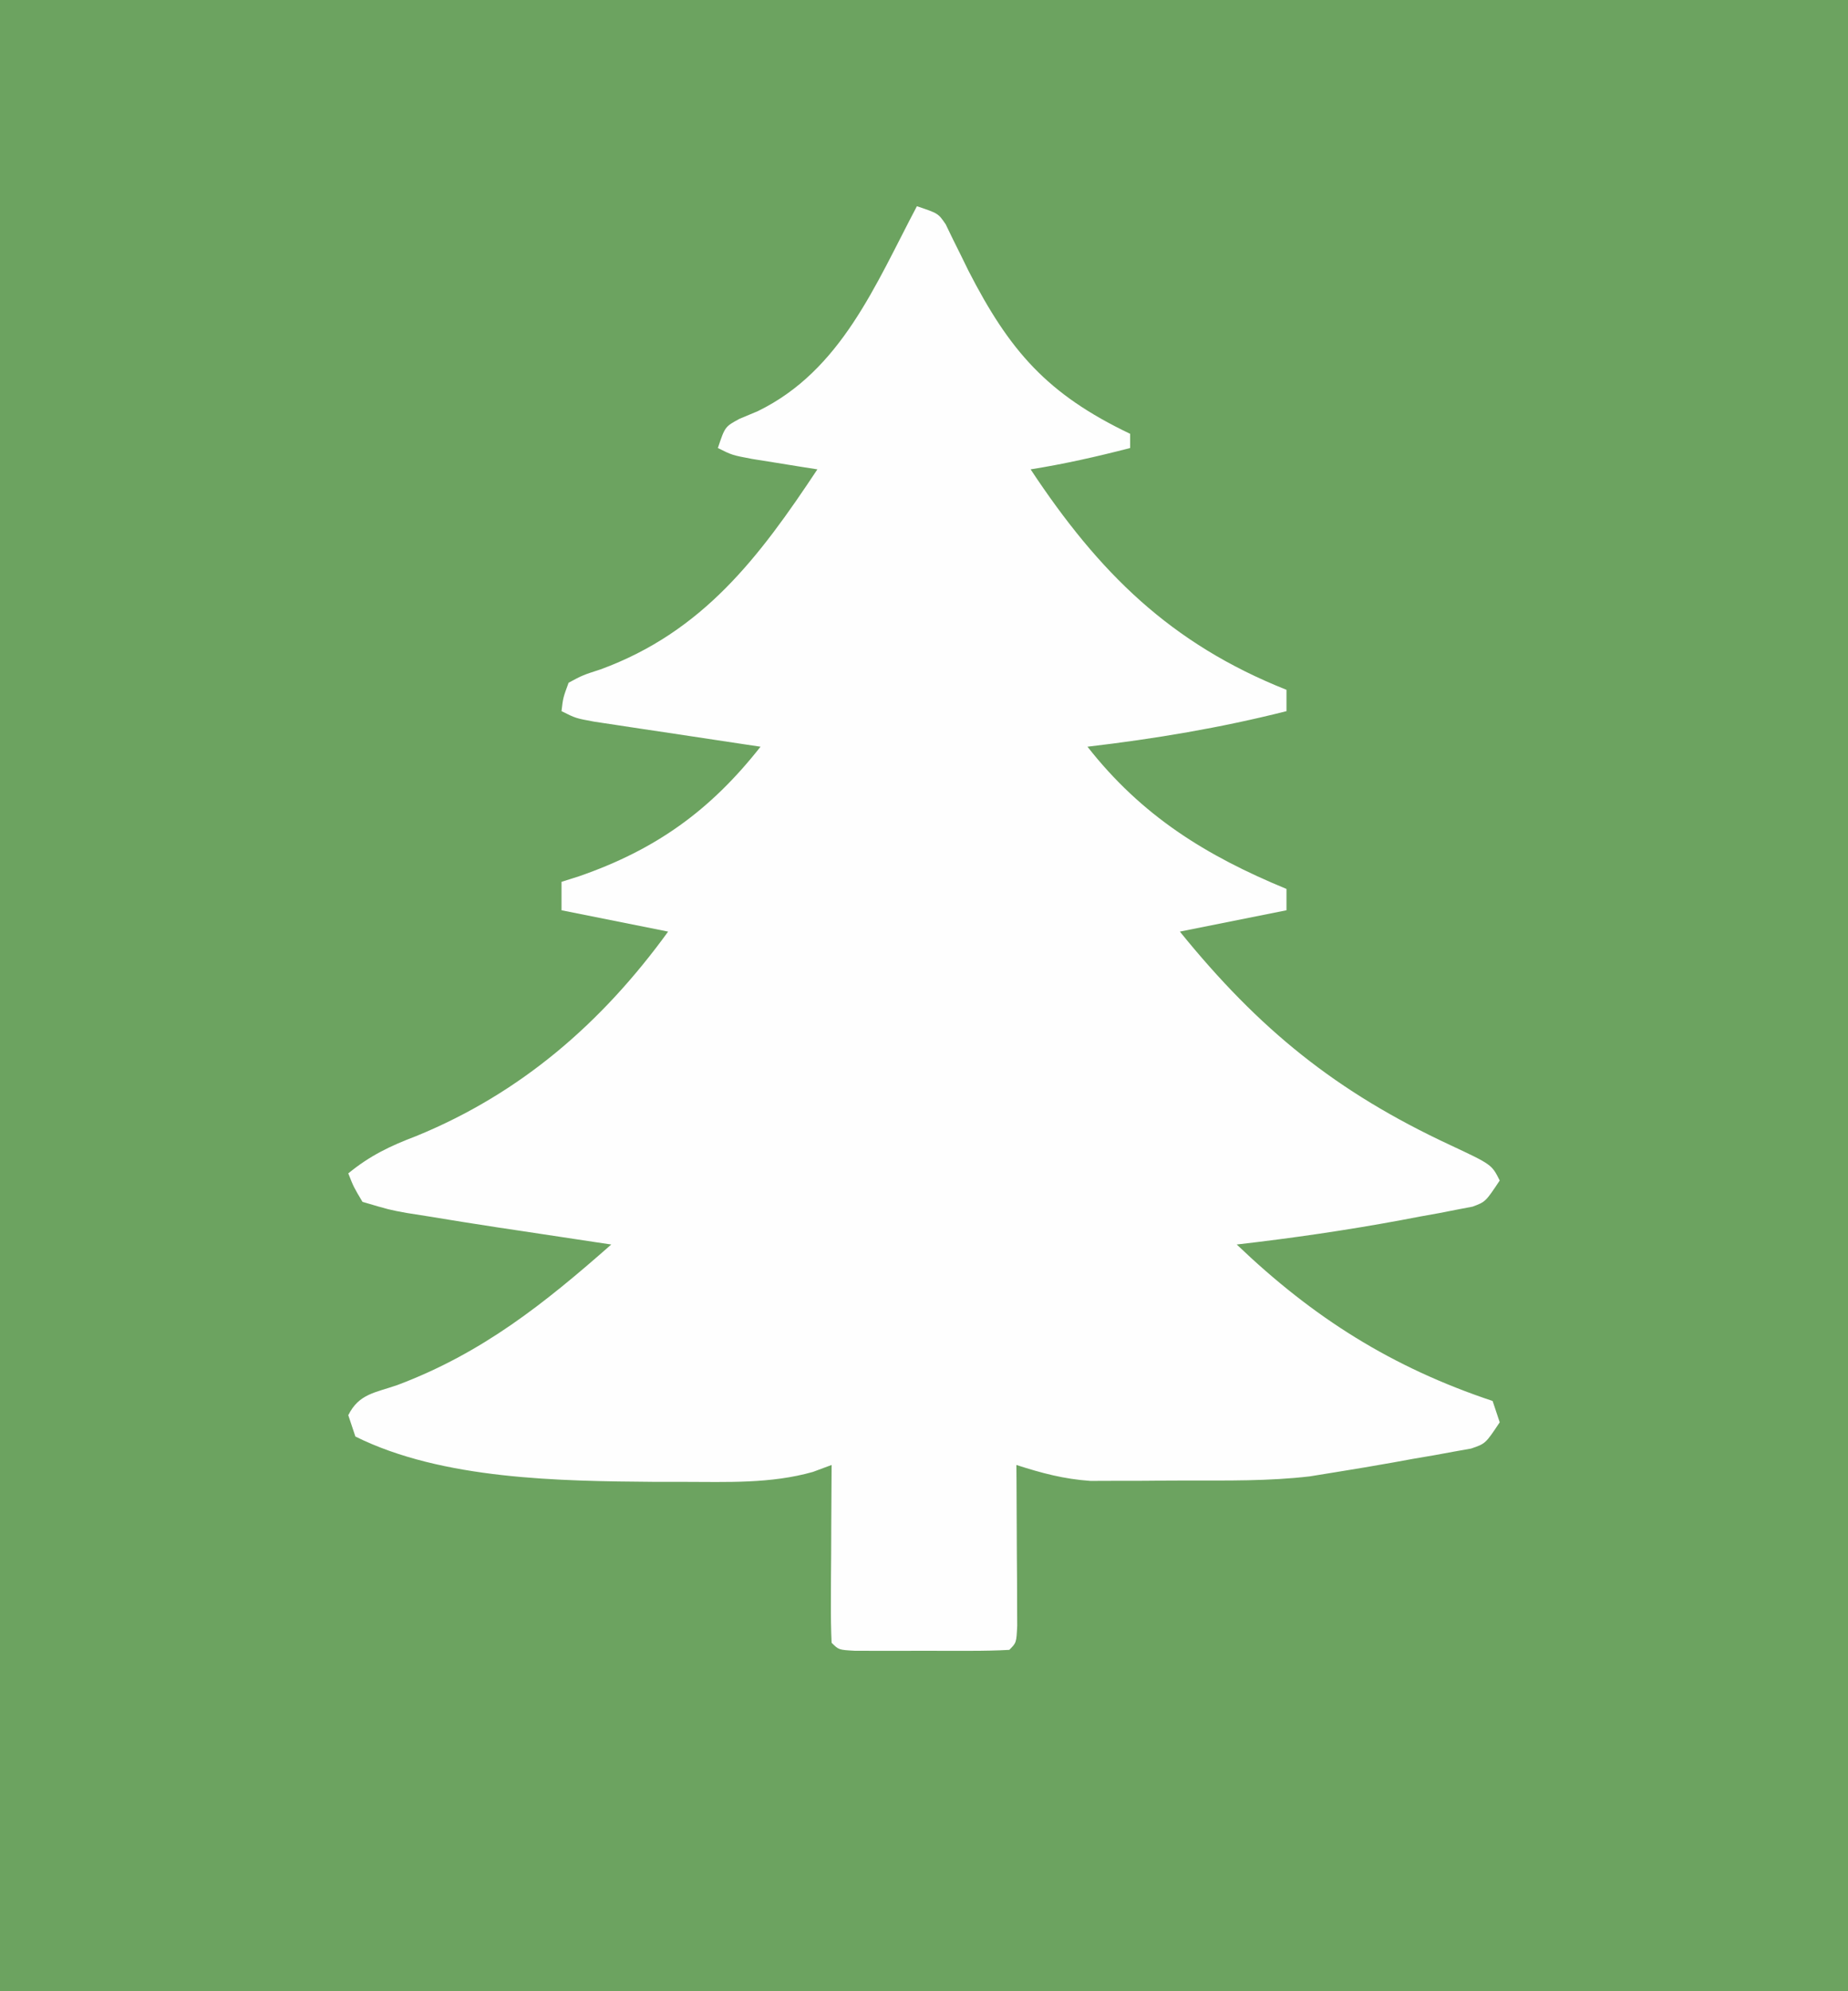
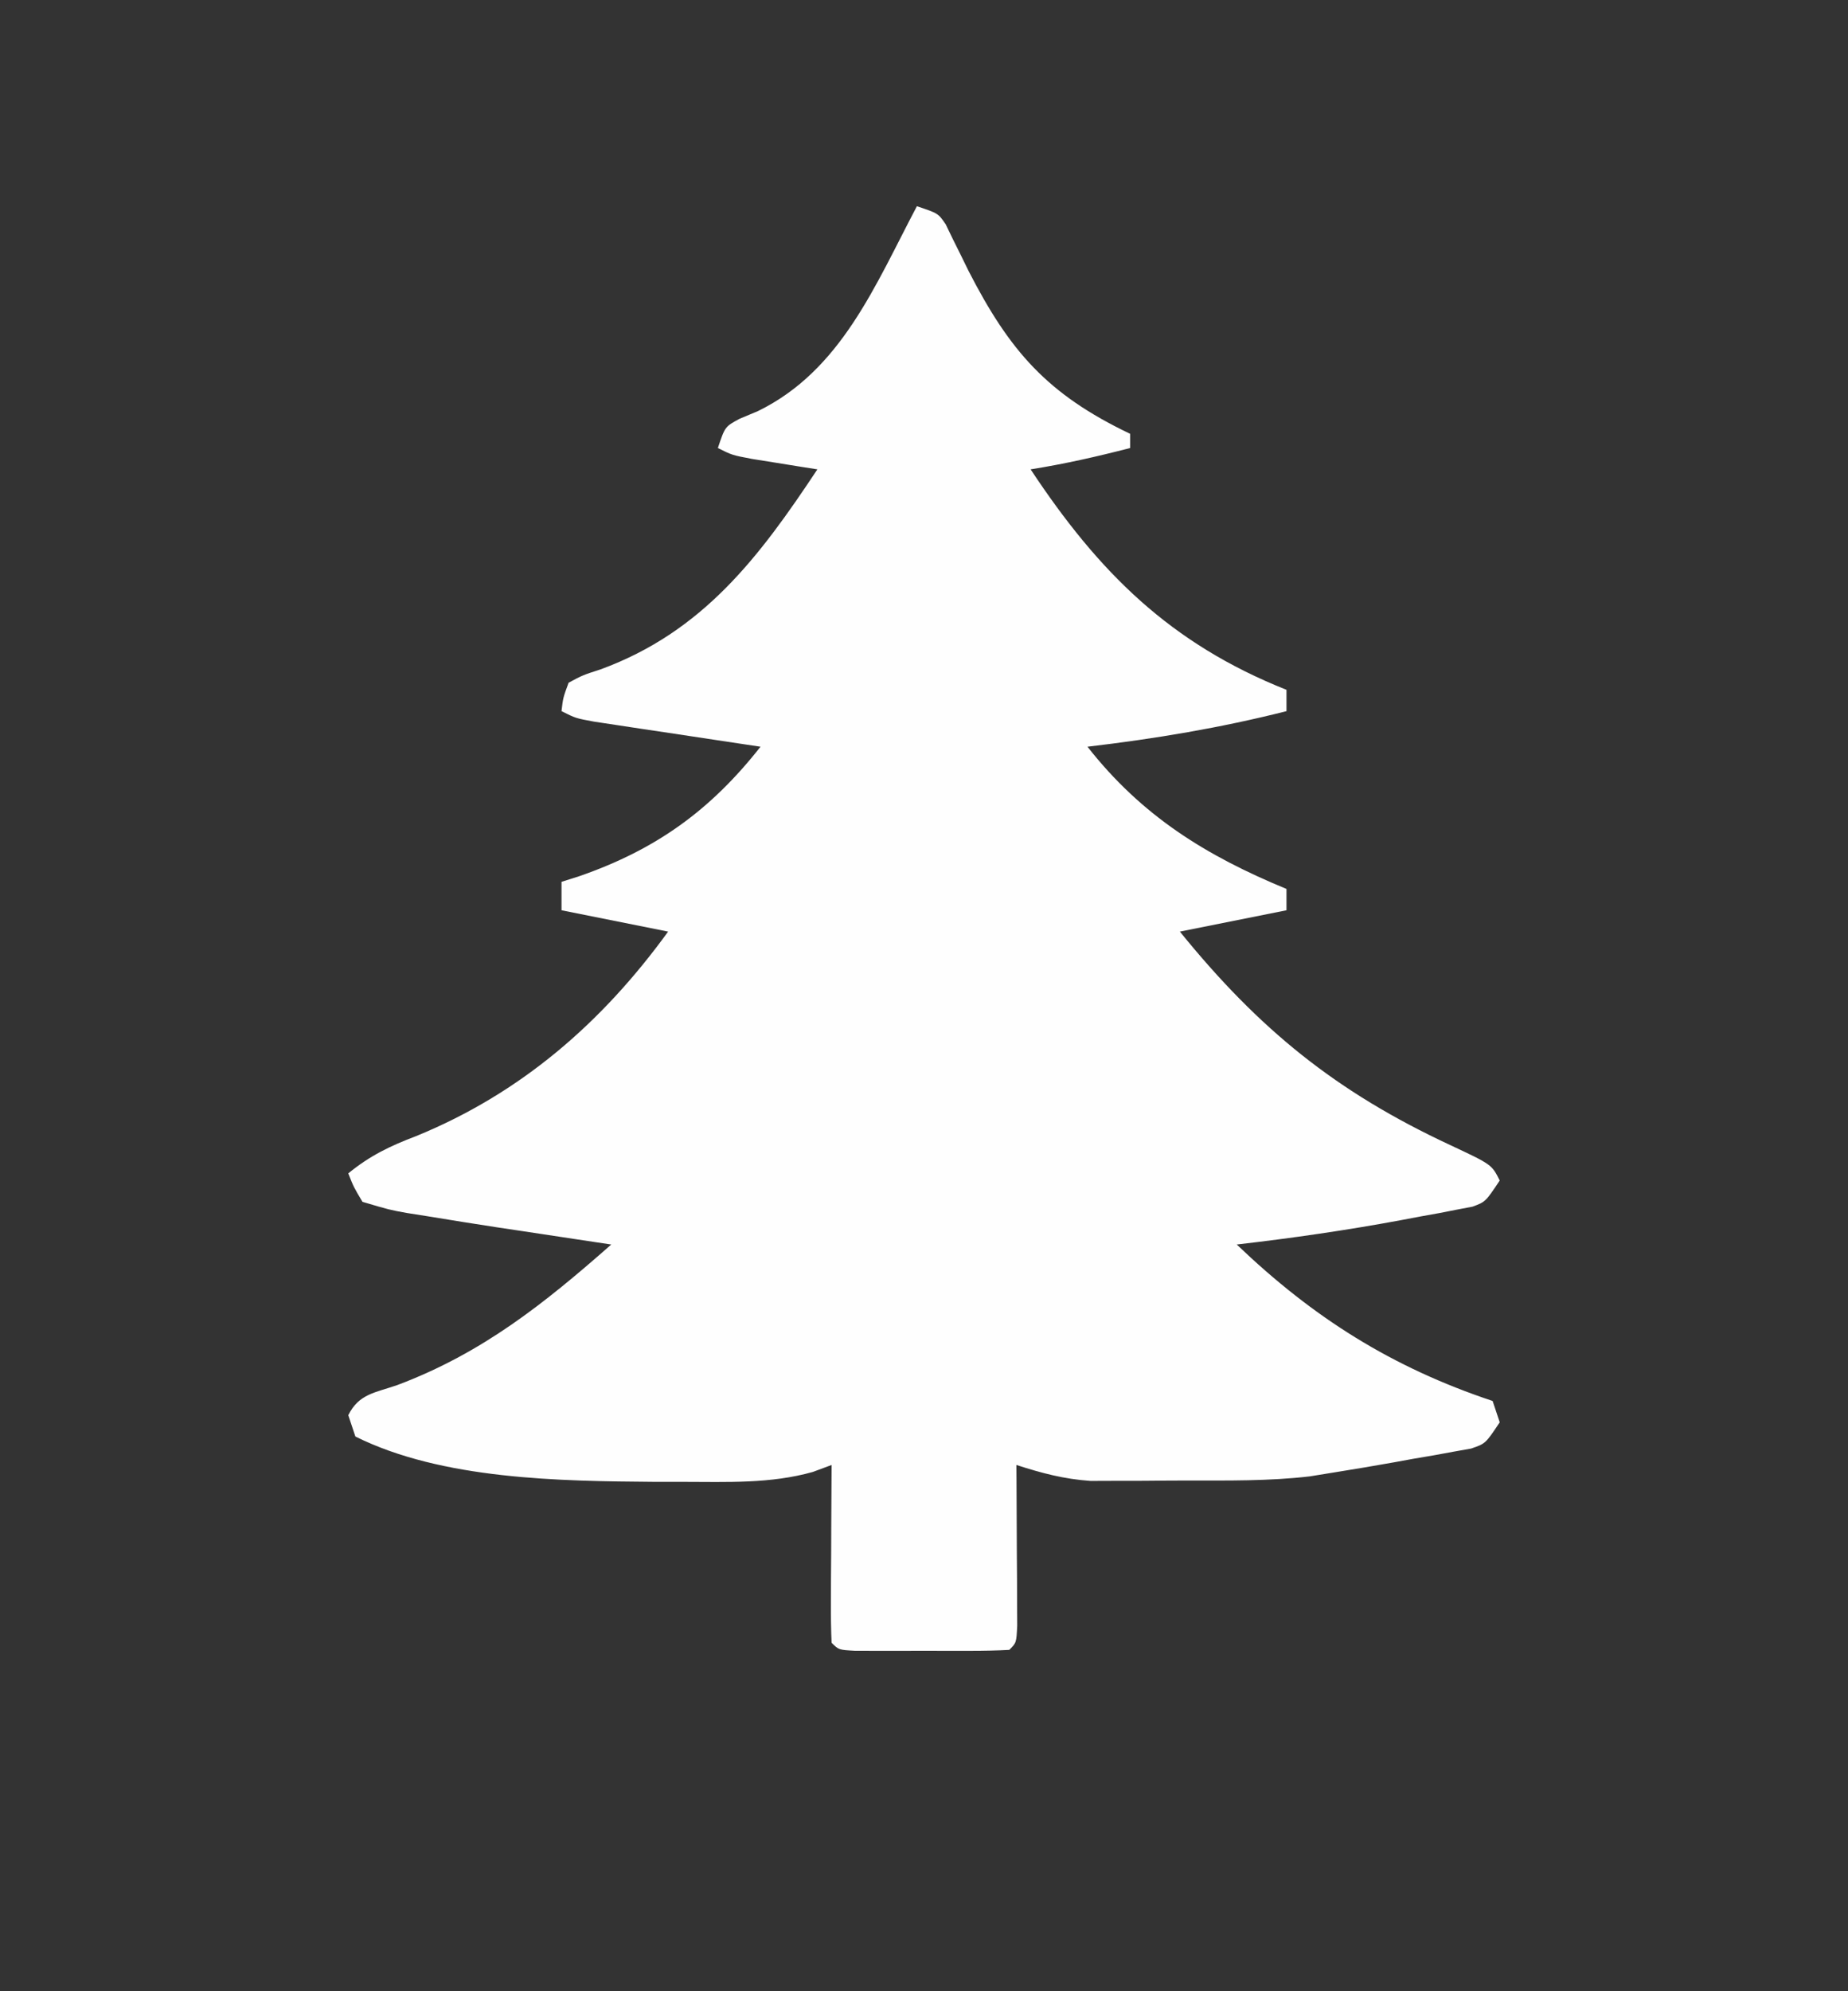
<svg xmlns="http://www.w3.org/2000/svg" version="1.1" width="260" height="280">
  <rect width="100%" height="100%" fill="#333333" stroke="none" />
-   <path d="M0 0 C85.8 0 171.6 0 260 0 C260 92.4 260 184.8 260 280 C174.2 280 88.4 280 0 280 C0 187.6 0 95.2 0 0 Z " fill="#6CA360" transform="translate(0,0)" />
  <path d="M0 0 C3 1 3 1 4.056 2.547 C4.531 3.531 4.531 3.531 5.016 4.535 C5.376 5.259 5.736 5.982 6.107 6.727 C6.673 7.883 6.673 7.883 7.25 9.062 C13.053 20.369 18.334 26.431 30 32 C30 32.66 30 33.32 30 34 C25.337 35.206 20.76 36.243 16 37 C25.6 51.508 35.665 61.507 52 68 C52 68.99 52 69.98 52 71 C42.7 73.352 33.513 74.882 24 76 C31.631 85.728 40.654 91.319 52 96 C52 96.99 52 97.98 52 99 C47.05 99.99 42.1 100.98 37 102 C48.145 115.75 58.986 124.542 75 132 C80.877 134.754 80.877 134.754 82 137 C80 140 80 140 78.175 140.676 C77.443 140.815 76.711 140.954 75.957 141.098 C75.137 141.258 74.317 141.419 73.472 141.585 C72.155 141.821 72.155 141.821 70.812 142.062 C69.921 142.232 69.029 142.401 68.11 142.575 C60.441 143.998 52.748 145.108 45 146 C55.767 156.3 66.836 163.279 81 168 C81.33 168.99 81.66 169.98 82 171 C80 174 80 174 77.972 174.692 C76.745 174.91 76.745 174.91 75.492 175.133 C74.587 175.299 73.682 175.465 72.75 175.637 C71.801 175.798 70.853 175.959 69.875 176.125 C68.949 176.294 68.024 176.463 67.07 176.637 C64.384 177.119 61.694 177.566 59 178 C57.766 178.2 56.533 178.4 55.262 178.605 C49.524 179.276 43.732 179.186 37.964 179.185 C35.938 179.187 33.914 179.206 31.889 179.225 C29.946 179.228 29.946 179.228 27.965 179.23 C26.796 179.235 25.626 179.239 24.422 179.243 C20.64 178.974 17.597 178.157 14 177 C14.005 177.752 14.01 178.504 14.016 179.279 C14.037 182.665 14.05 186.051 14.062 189.438 C14.071 190.622 14.079 191.806 14.088 193.025 C14.091 194.15 14.094 195.275 14.098 196.434 C14.103 197.476 14.108 198.518 14.114 199.592 C14 202 14 202 13 203 C11.231 203.099 9.459 203.131 7.688 203.133 C6.612 203.134 5.537 203.135 4.43 203.137 C3.298 203.133 2.166 203.129 1 203.125 C-0.698 203.131 -0.698 203.131 -2.43 203.137 C-3.505 203.135 -4.58 203.134 -5.688 203.133 C-6.681 203.132 -7.675 203.131 -8.699 203.129 C-11 203 -11 203 -12 202 C-12.087 200.146 -12.107 198.289 -12.098 196.434 C-12.093 194.747 -12.093 194.747 -12.088 193.025 C-12.075 191.249 -12.075 191.249 -12.062 189.438 C-12.058 188.25 -12.053 187.062 -12.049 185.838 C-12.037 182.892 -12.021 179.946 -12 177 C-12.869 177.322 -13.738 177.645 -14.633 177.977 C-20.581 179.66 -26.742 179.382 -32.875 179.375 C-34.192 179.375 -35.508 179.375 -36.865 179.375 C-50.254 179.269 -66.778 179.071 -79 173 C-79.33 172.01 -79.66 171.02 -80 170 C-78.484 166.968 -76.211 166.852 -73.062 165.75 C-61.158 161.268 -52.431 154.308 -43 146 C-43.74 145.889 -44.481 145.779 -45.244 145.665 C-48.642 145.155 -52.04 144.64 -55.438 144.125 C-56.602 143.951 -57.767 143.777 -58.967 143.598 C-62.315 143.088 -65.658 142.552 -69 142 C-69.919 141.855 -70.839 141.711 -71.786 141.562 C-74.223 141.117 -74.223 141.117 -78 140 C-79.236 137.93 -79.236 137.93 -80 136 C-76.976 133.512 -74.09 132.131 -70.438 130.75 C-55.702 124.724 -44.306 114.821 -35 102 C-39.95 101.01 -44.9 100.02 -50 99 C-50 97.68 -50 96.36 -50 95 C-49.189 94.743 -48.378 94.487 -47.543 94.223 C-36.75 90.491 -29.049 84.964 -22 76 C-22.777 75.884 -23.554 75.768 -24.355 75.649 C-27.862 75.123 -31.369 74.593 -34.875 74.062 C-36.098 73.88 -37.322 73.698 -38.582 73.51 C-40.332 73.244 -40.332 73.244 -42.117 72.973 C-43.735 72.729 -43.735 72.729 -45.386 72.481 C-48 72 -48 72 -50 71 C-49.781 69.117 -49.781 69.117 -49 67 C-47.031 65.945 -47.031 65.945 -44.5 65.125 C-30.09 59.842 -22.175 49.327 -14 37 C-14.843 36.867 -15.686 36.734 -16.555 36.598 C-17.65 36.421 -18.746 36.244 -19.875 36.062 C-20.966 35.888 -22.056 35.714 -23.18 35.535 C-26 35 -26 35 -28 34 C-27 31 -27 31 -24.961 29.895 C-24.108 29.537 -23.254 29.18 -22.375 28.812 C-10.641 23.095 -5.85 11.06 0 0 Z " fill="#FEFEFE" transform="translate(129,29)" />
</svg>